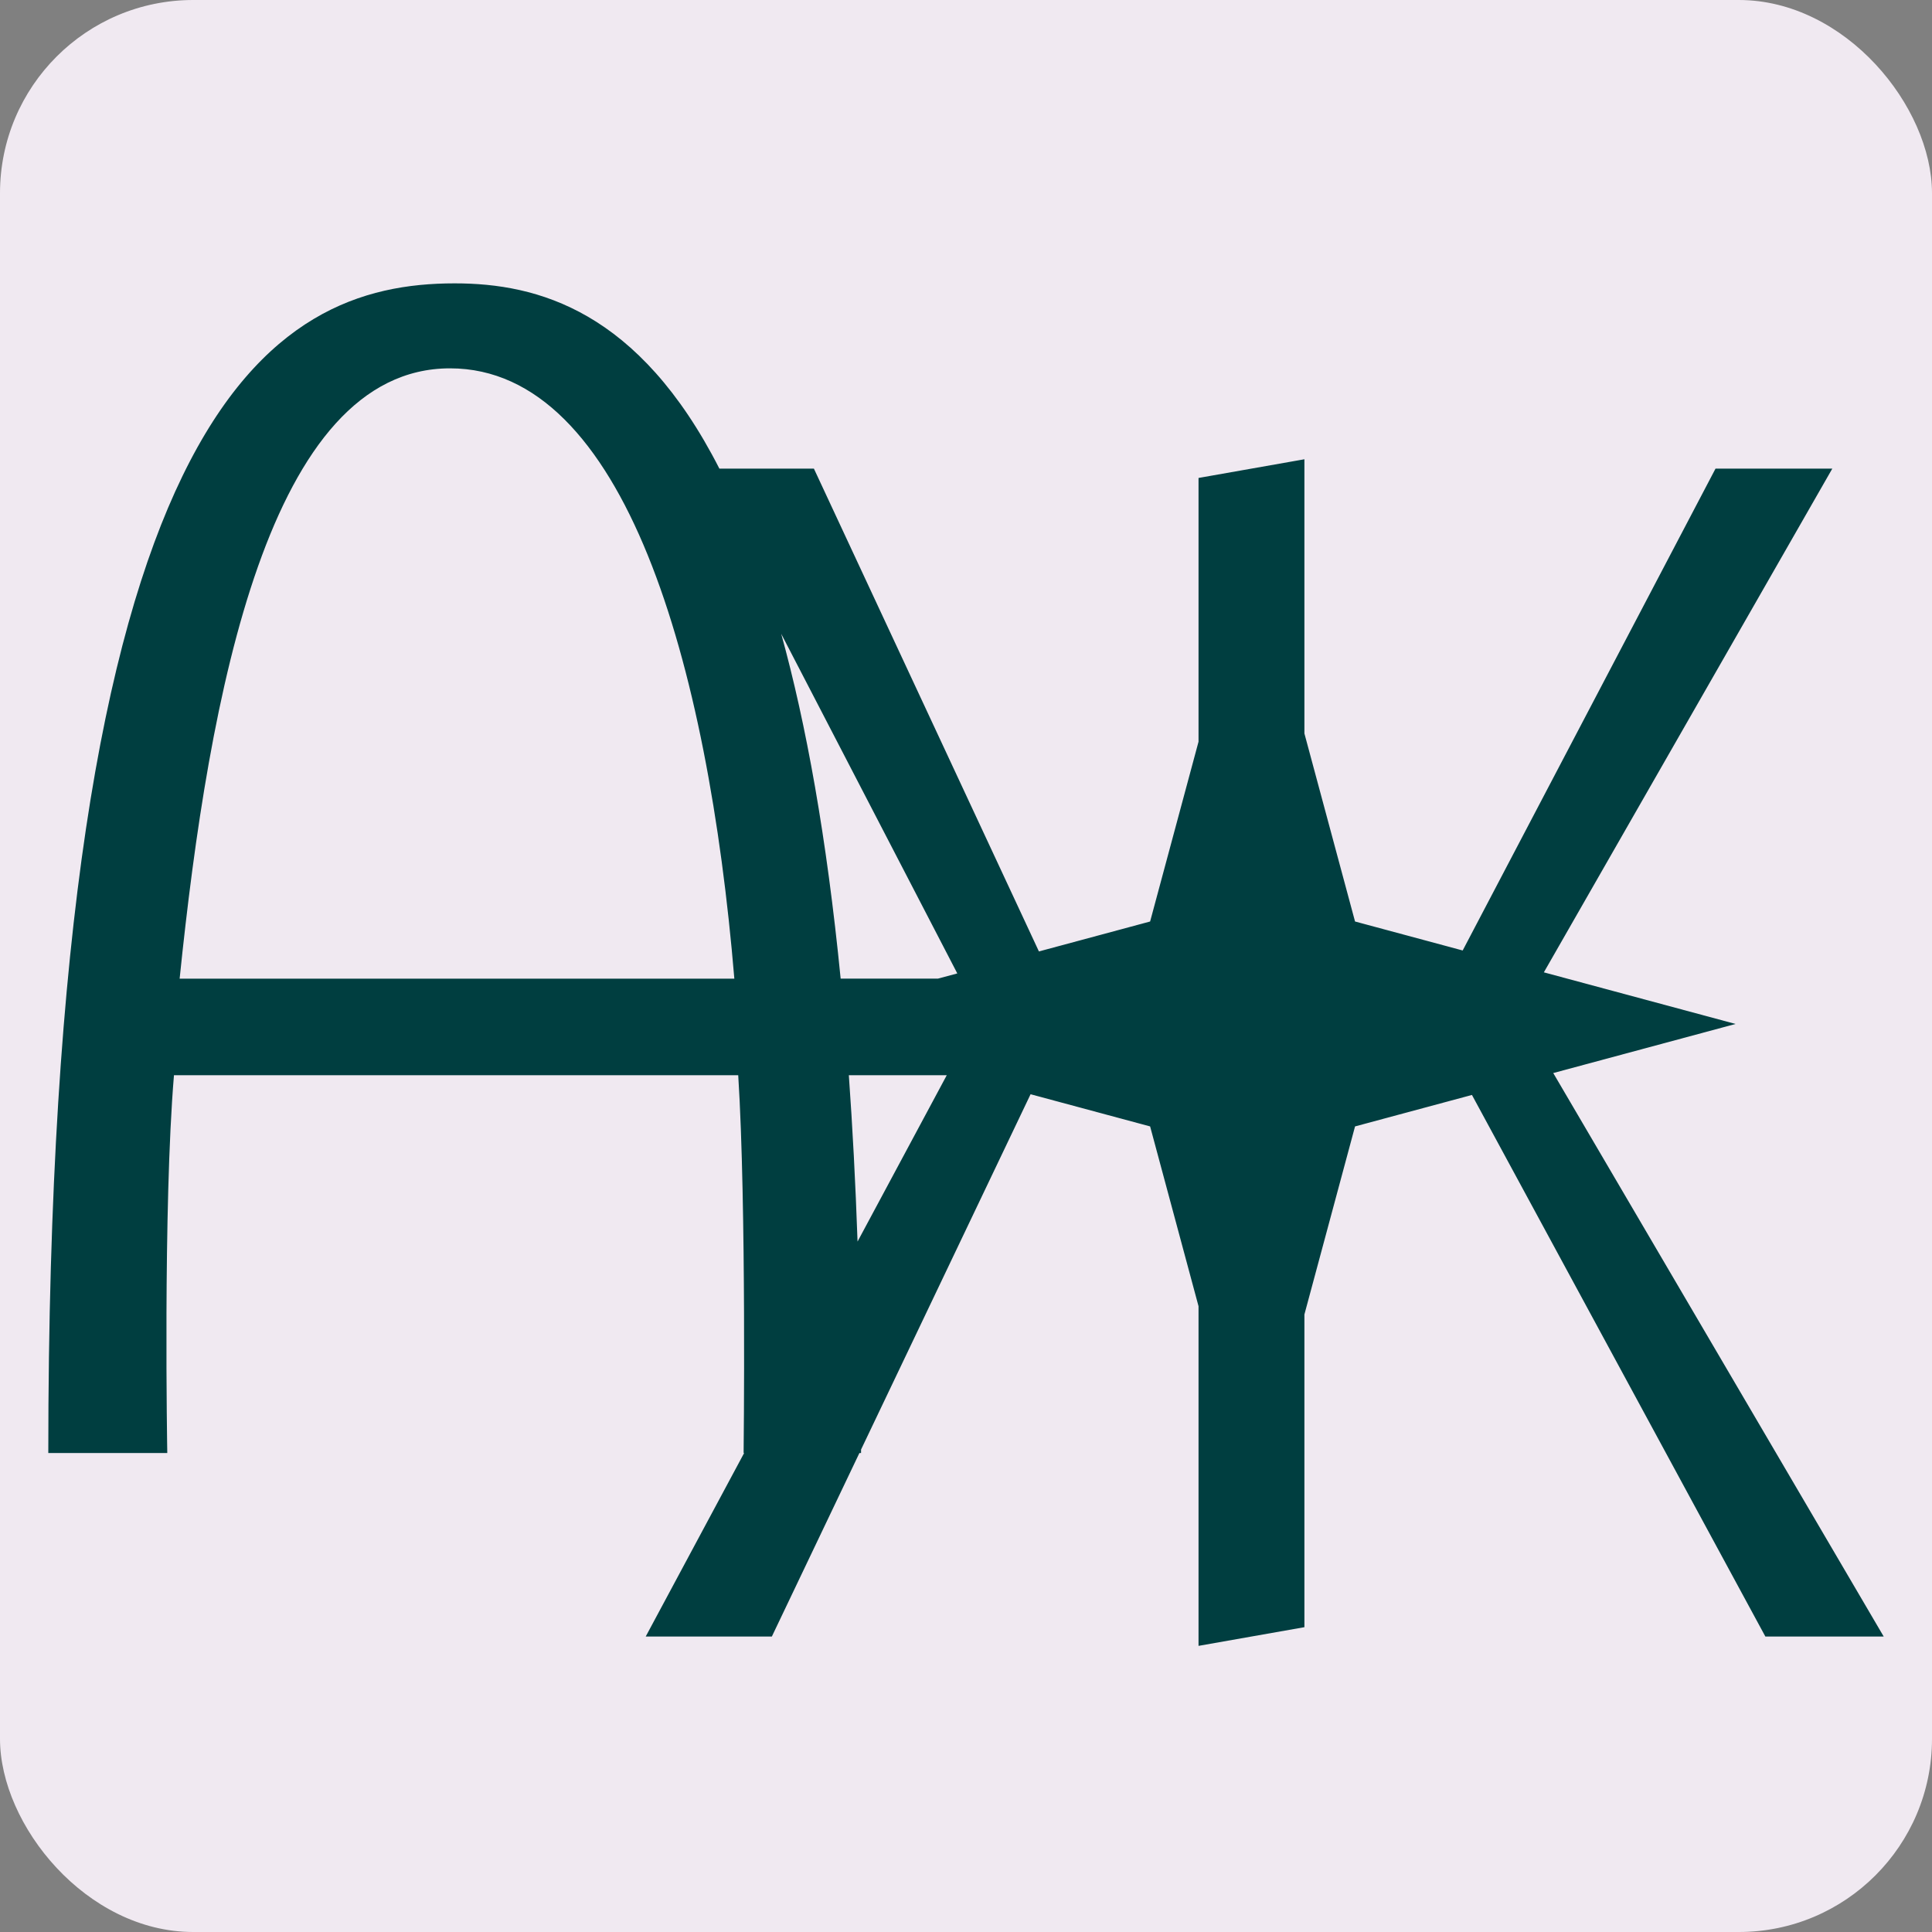
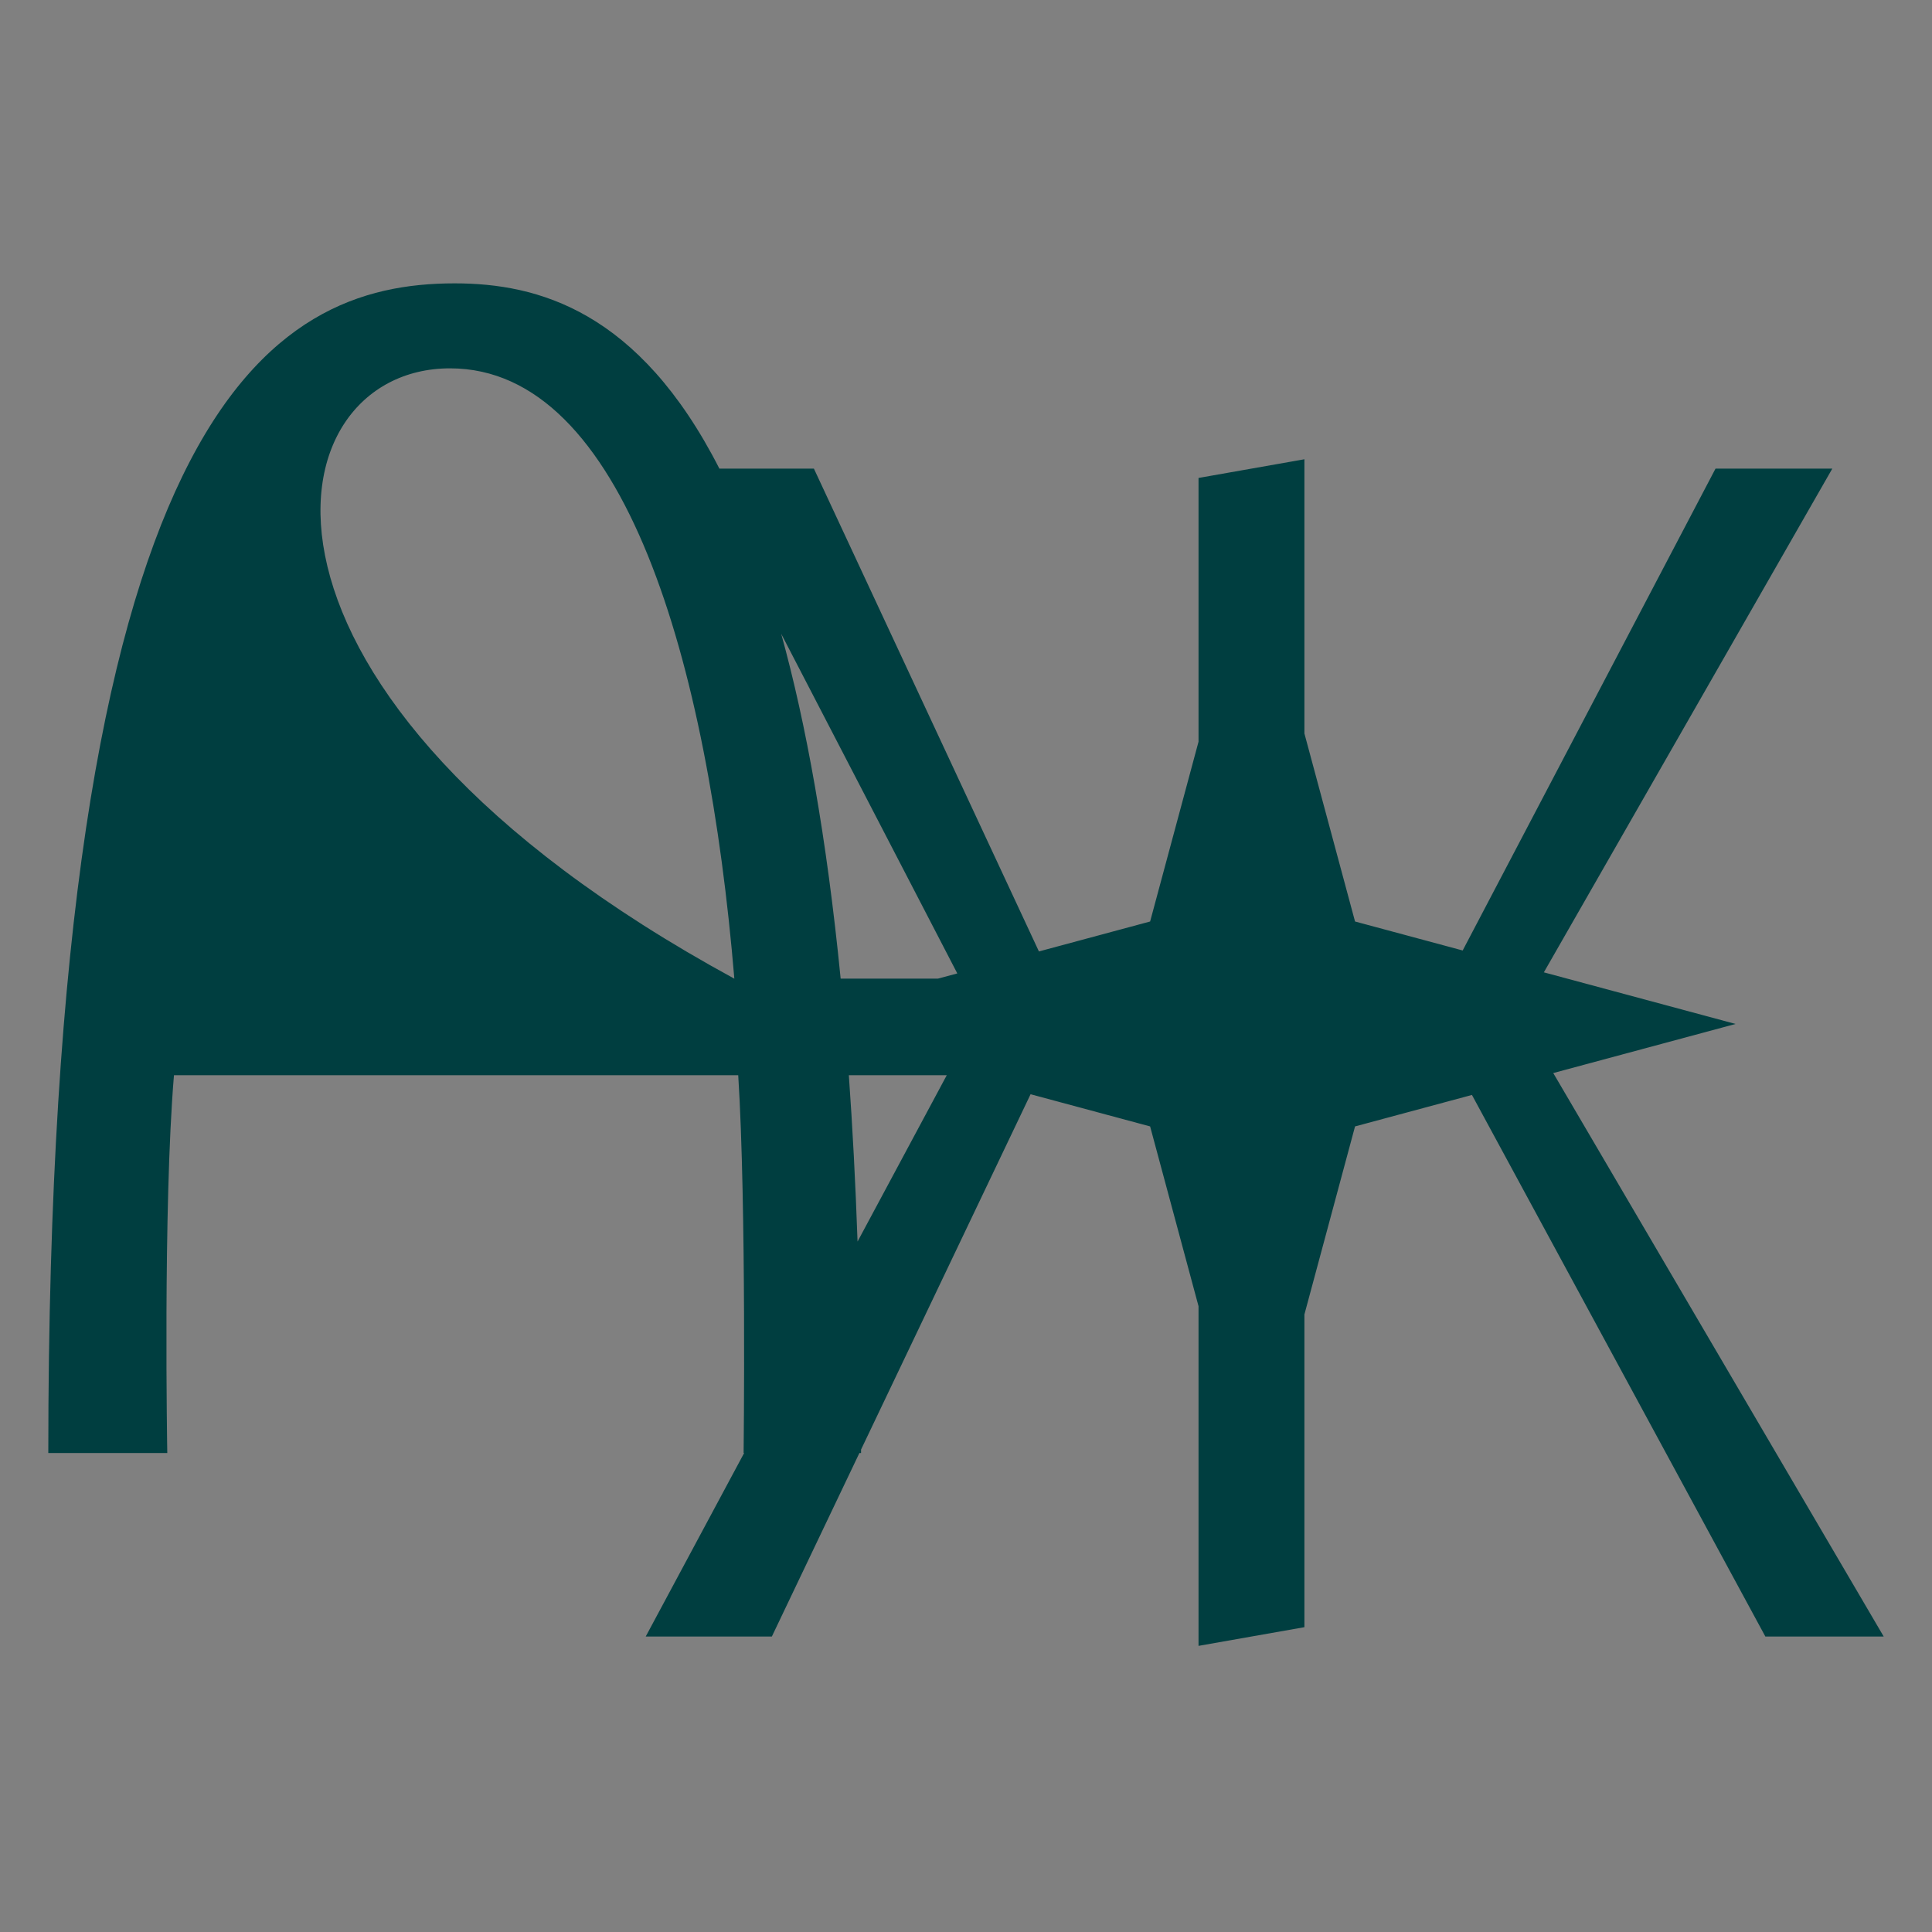
<svg xmlns="http://www.w3.org/2000/svg" width="600" height="600" viewBox="0 0 600 600" fill="none">
  <rect x="0" y="0" width="600" height="600" fill="#808080" stroke="none" />
-   <rect width="600" height="600" rx="60" fill="#F0E9F1" />
-   <path fill-rule="evenodd" clip-rule="evenodd" d="M54.027 333.913H229.262C231.843 374.413 230.935 451.253 230.935 451.253H231.096L200.534 508.236H239.707L266.893 451.253H267.406V450.178L320.054 339.824L357.18 349.82L372.214 405.655V511.138L405.097 505.335V408.215L420.82 349.82L457.125 340.045L548.247 508.236H585L482.376 333.246L539 318L479.458 301.969L569.042 145.531H532.772L454.249 295.181L420.82 286.18L405.097 227.785V142.63L372.214 148.433V230.345L357.18 286.18L322.646 295.478L252.762 145.531H223.408C198.388 96.442 167.002 88 141.203 88C84.098 88 15 126.388 15 451.253H51.951C51.951 451.253 50.593 374.814 54.027 333.913ZM297.297 302.304L242.61 196.831C250.364 224.877 256.73 259.995 261.072 303.922H291.287L297.297 302.304ZM228.057 303.937H55.788C64.907 215.162 83.619 114.392 139.764 114.392C193.988 114.392 219.9 206.044 228.057 303.937ZM266.319 385.579L294.029 333.913H263.613C264.77 350.065 265.682 367.267 266.319 385.579Z" fill="#003E40" />
+   <path fill-rule="evenodd" clip-rule="evenodd" d="M54.027 333.913H229.262C231.843 374.413 230.935 451.253 230.935 451.253H231.096L200.534 508.236H239.707L266.893 451.253H267.406V450.178L320.054 339.824L357.18 349.82L372.214 405.655V511.138L405.097 505.335V408.215L420.82 349.82L457.125 340.045L548.247 508.236H585L482.376 333.246L539 318L479.458 301.969L569.042 145.531H532.772L454.249 295.181L420.82 286.18L405.097 227.785V142.63L372.214 148.433V230.345L357.18 286.18L322.646 295.478L252.762 145.531H223.408C198.388 96.442 167.002 88 141.203 88C84.098 88 15 126.388 15 451.253H51.951C51.951 451.253 50.593 374.814 54.027 333.913ZM297.297 302.304L242.61 196.831C250.364 224.877 256.73 259.995 261.072 303.922H291.287L297.297 302.304ZM228.057 303.937C64.907 215.162 83.619 114.392 139.764 114.392C193.988 114.392 219.9 206.044 228.057 303.937ZM266.319 385.579L294.029 333.913H263.613C264.77 350.065 265.682 367.267 266.319 385.579Z" fill="#003E40" />
</svg>